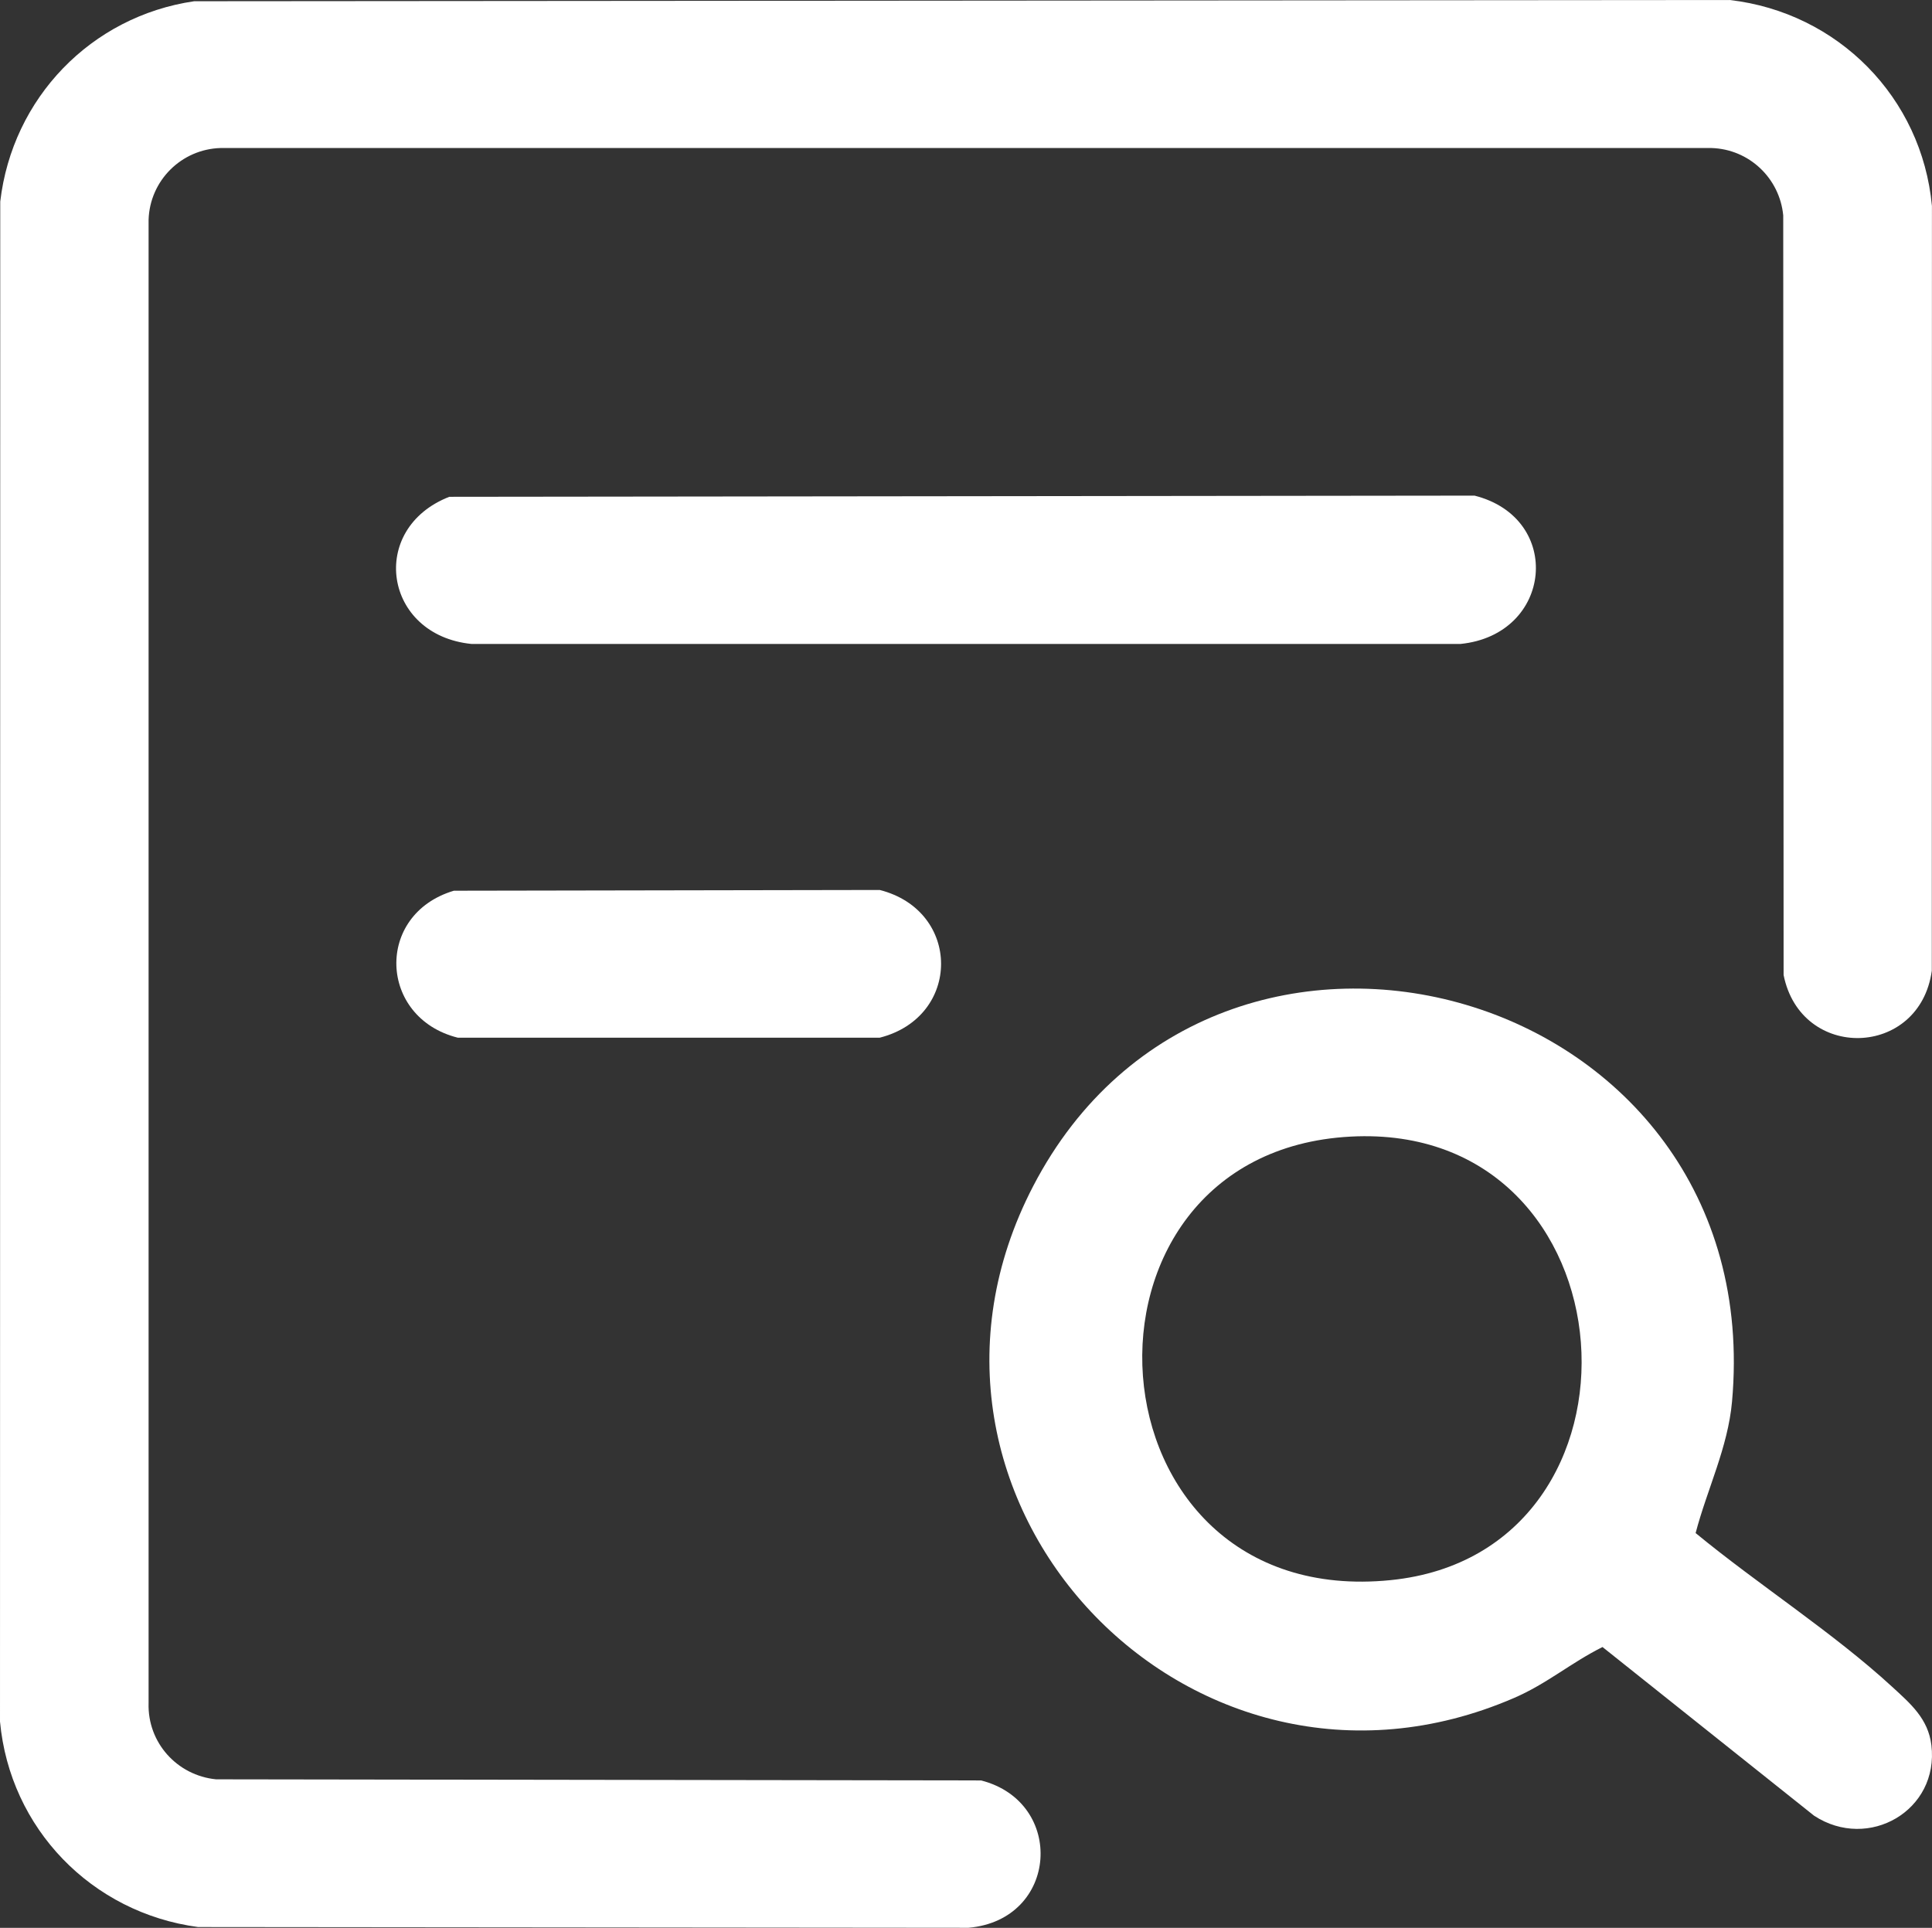
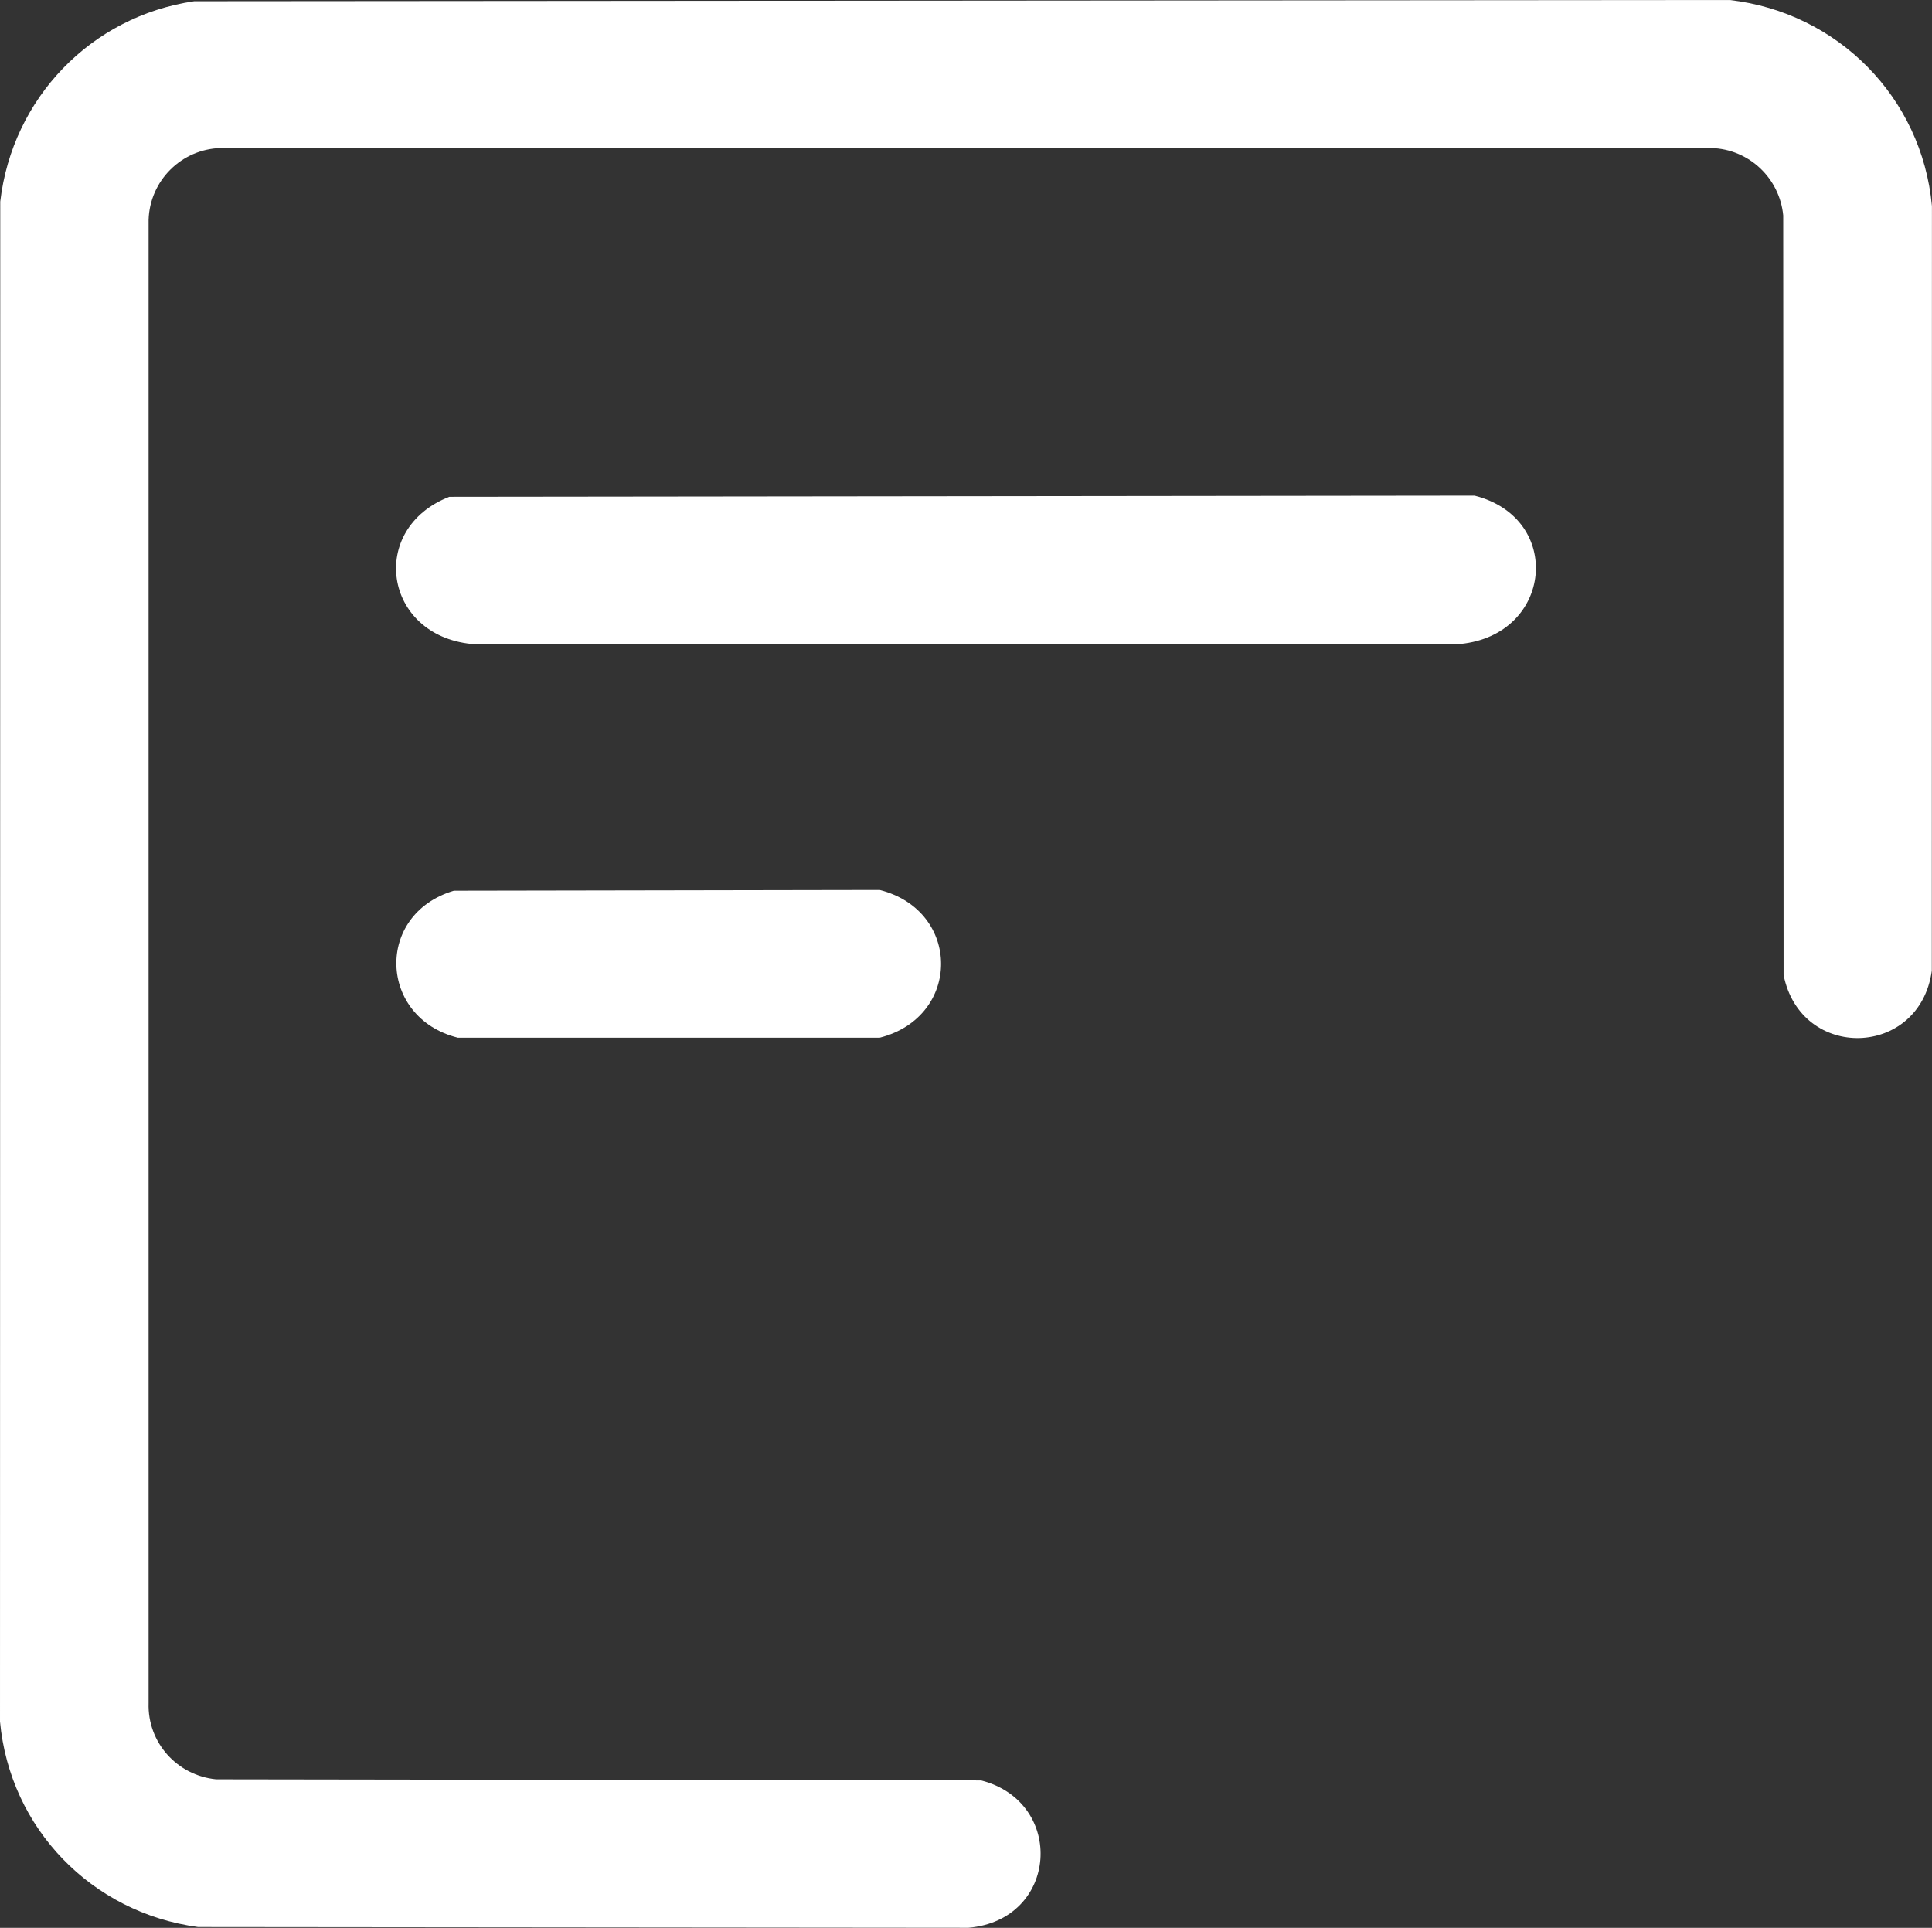
<svg xmlns="http://www.w3.org/2000/svg" id="Layer_1" version="1.1" viewBox="0 0 312.06 311.41">
  <rect x="0" y="0" width="312.06" height="311.41" fill="#333333" stroke="none" />
  <defs>
    <style>
      .st0 {
        fill: #fff;
      }
    </style>
  </defs>
  <path class="st0" d="M1049.03,4.31v384h-384V4.31h384ZM732.36,41.2c-16.66,2.44-29.37,15.65-31.32,32.36l-.04,245.54c1.6,17.28,14.81,30.89,31.99,33.19l124.44.12c14.56-1.28,15.72-20.29,2.04-23.8l-123.57-.18c-6.3-.62-11.1-5.93-10.9-12.32V76.51c.19-6.32,5.28-11.41,11.63-11.6h240.81c6.09.18,11.01,4.88,11.6,10.88l.06,122.7c2.78,13.95,21.97,13.44,23.94-.68l.02-123.54c-1.62-17.53-15.19-31.25-32.66-33.27l-248.03.2ZM773.57,121.25c-13.19,5.17-10.6,22.35,3.59,23.77h159.73c14.91-1.5,16.69-20.32,2.28-23.96l-165.6.19ZM774.32,184.88c-12.83,3.82-12.15,20.54.63,23.74h68.16c13.2-3.37,13.21-20.49,0-23.86l-68.78.12ZM974.88,288.64c1.85-7.06,5.22-13.83,5.88-21.23,6.04-67.27-83.11-92.09-112.88-34.81-26.26,50.52,25.31,105.27,77.62,82.7,5.35-2.31,9.27-5.73,14.34-8.25l34.18,27.25c8.8,5.74,20.23-.87,18.94-11.41-.52-4.27-3.37-6.68-6.33-9.41-9.5-8.74-21.7-16.56-31.75-24.84Z" />
  <path class="st0" d="M31.36.2l248.03-.2c17.47,2.02,31.04,15.74,32.66,33.27l-.02,123.54c-1.97,14.12-21.16,14.63-23.94.68l-.06-122.7c-.58-6.01-5.51-10.7-11.6-10.88H35.62c-6.34.19-11.43,5.28-11.62,11.6v239.59c-.2,6.39,4.61,11.7,10.9,12.32l123.57.18c13.69,3.51,12.52,22.53-2.04,23.8l-124.44-.12c-17.18-2.3-30.39-15.91-31.99-33.19L.04,32.56C1.99,15.85,14.7,2.64,31.36.2Z" />
-   <path class="st0" d="M273.88,247.64c10.05,8.28,22.25,16.1,31.75,24.84,2.96,2.72,5.81,5.14,6.33,9.41,1.28,10.55-10.15,17.16-18.94,11.41l-34.18-27.25c-5.07,2.52-8.99,5.95-14.34,8.25-52.31,22.57-103.88-32.18-77.62-82.7,29.77-57.28,118.92-32.46,112.88,34.81-.66,7.4-4.03,14.17-5.88,21.23ZM218.13,183.6c-47.97,2.57-43.59,76.7,6.51,71.64,44.21-4.47,39.84-74.12-6.51-71.64Z" />
  <path class="st0" d="M72.57,80.25l165.6-.19c14.41,3.64,12.64,22.47-2.28,23.96H76.16c-14.19-1.42-16.78-18.61-3.59-23.77Z" />
  <path class="st0" d="M73.32,143.88l68.78-.12c13.21,3.37,13.2,20.5,0,23.86h-68.16c-12.78-3.2-13.45-19.92-.63-23.74Z" />
  <path class="st0" d="M927.66,275.5c46.36-2.48,50.72,67.17,6.51,71.64-50.1,5.06-54.48-69.07-6.51-71.64Z" />
</svg>